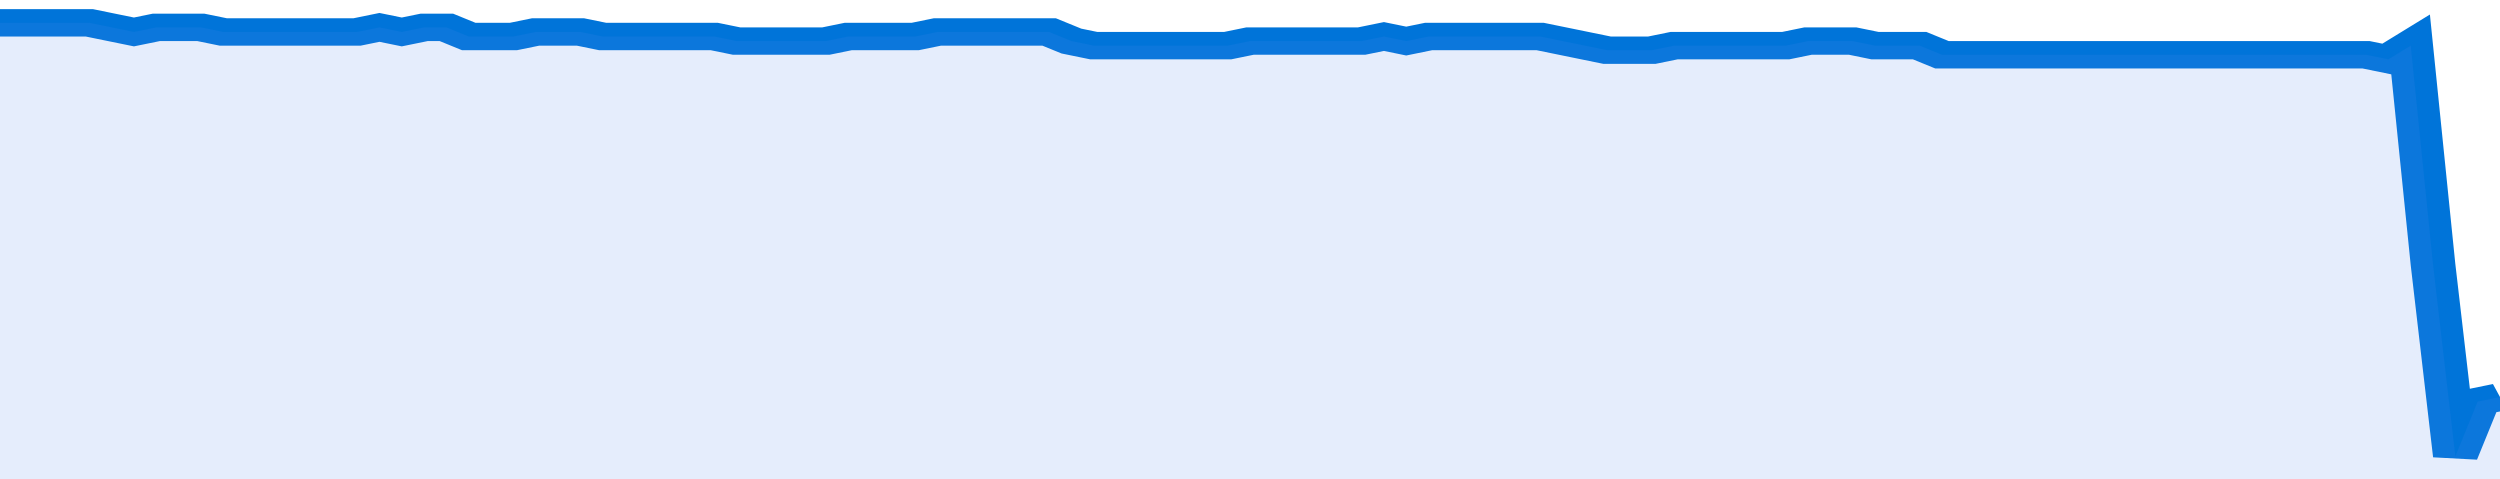
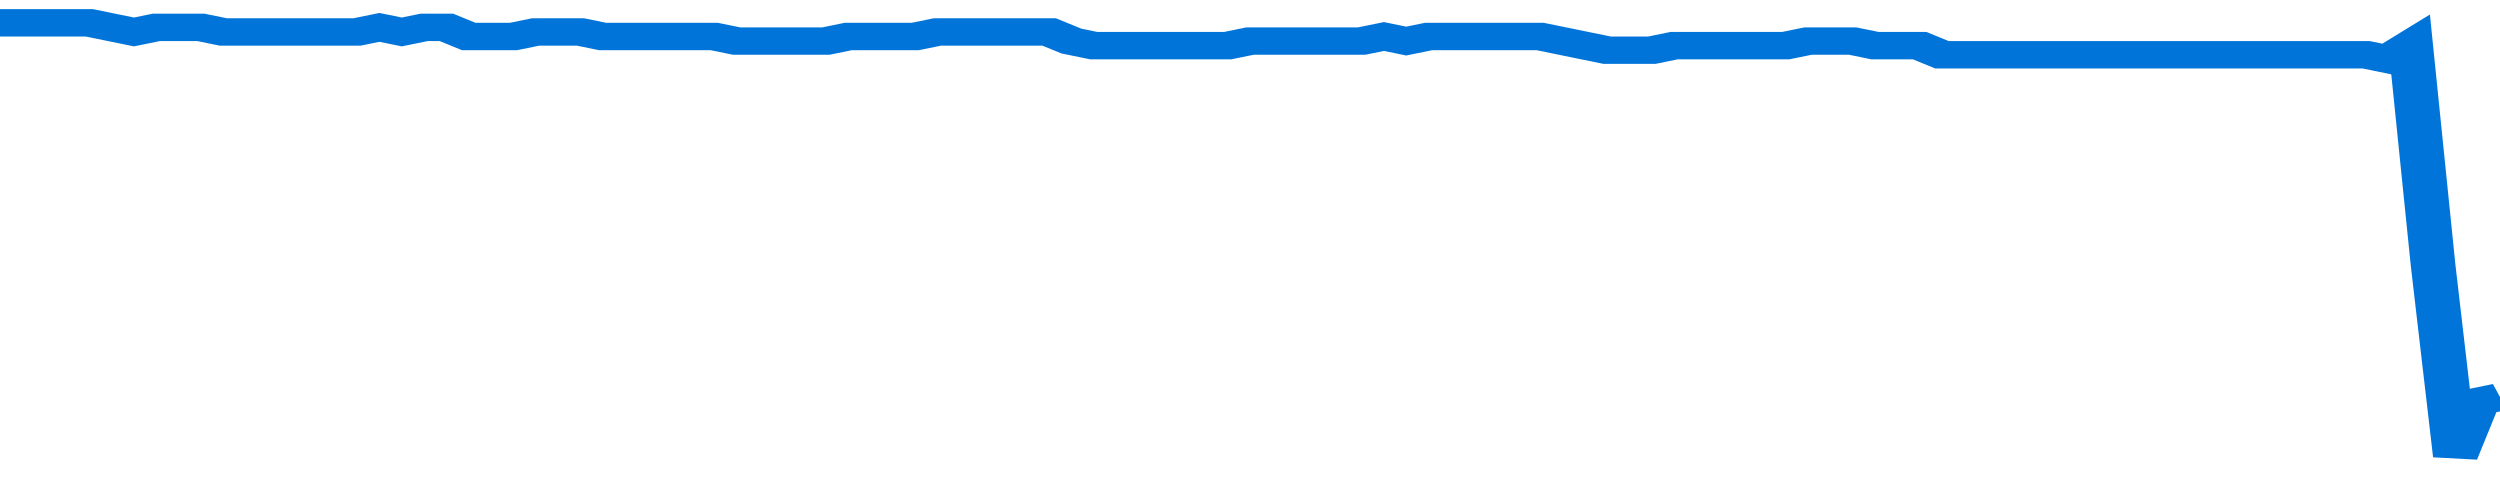
<svg xmlns="http://www.w3.org/2000/svg" viewBox="0 0 336 105" width="120" height="23" preserveAspectRatio="none">
  <polyline fill="none" stroke="#0074d9" stroke-width="6" points="0, 5 3, 5 6, 5 9, 5 12, 5 15, 6 18, 7 21, 6 24, 6 27, 6 30, 7 33, 7 36, 7 39, 7 42, 7 45, 7 48, 7 51, 6 54, 7 57, 6 60, 6 63, 8 66, 8 69, 8 72, 7 75, 7 78, 7 81, 8 84, 8 87, 8 90, 8 93, 8 96, 8 99, 9 102, 9 105, 9 108, 9 111, 9 114, 8 117, 8 120, 8 123, 8 126, 7 129, 7 132, 7 135, 7 138, 7 141, 7 144, 9 147, 10 150, 10 153, 10 156, 10 159, 10 162, 10 165, 10 168, 9 171, 9 174, 9 177, 9 180, 9 183, 9 186, 8 189, 9 192, 8 195, 8 198, 8 201, 8 204, 8 207, 8 210, 9 213, 10 216, 11 219, 11 222, 11 225, 10 228, 10 231, 10 234, 10 237, 10 240, 10 243, 9 246, 9 249, 9 252, 10 255, 10 258, 10 261, 12 264, 12 267, 12 270, 12 273, 12 276, 12 279, 12 282, 12 285, 12 288, 12 291, 12 294, 12 297, 12 300, 12 303, 12 306, 12 309, 12 312, 12 315, 12 318, 12 321, 13 324, 10 327, 58 330, 100 333, 88 336, 87 336, 87 "> </polyline>
-   <polygon fill="#5085ec" opacity="0.15" points="0, 105 0, 5 3, 5 6, 5 9, 5 12, 5 15, 6 18, 7 21, 6 24, 6 27, 6 30, 7 33, 7 36, 7 39, 7 42, 7 45, 7 48, 7 51, 6 54, 7 57, 6 60, 6 63, 8 66, 8 69, 8 72, 7 75, 7 78, 7 81, 8 84, 8 87, 8 90, 8 93, 8 96, 8 99, 9 102, 9 105, 9 108, 9 111, 9 114, 8 117, 8 120, 8 123, 8 126, 7 129, 7 132, 7 135, 7 138, 7 141, 7 144, 9 147, 10 150, 10 153, 10 156, 10 159, 10 162, 10 165, 10 168, 9 171, 9 174, 9 177, 9 180, 9 183, 9 186, 8 189, 9 192, 8 195, 8 198, 8 201, 8 204, 8 207, 8 210, 9 213, 10 216, 11 219, 11 222, 11 225, 10 228, 10 231, 10 234, 10 237, 10 240, 10 243, 9 246, 9 249, 9 252, 10 255, 10 258, 10 261, 12 264, 12 267, 12 270, 12 273, 12 276, 12 279, 12 282, 12 285, 12 288, 12 291, 12 294, 12 297, 12 300, 12 303, 12 306, 12 309, 12 312, 12 315, 12 318, 12 321, 13 324, 10 327, 58 330, 100 333, 88 336, 87 336, 105 " />
</svg>